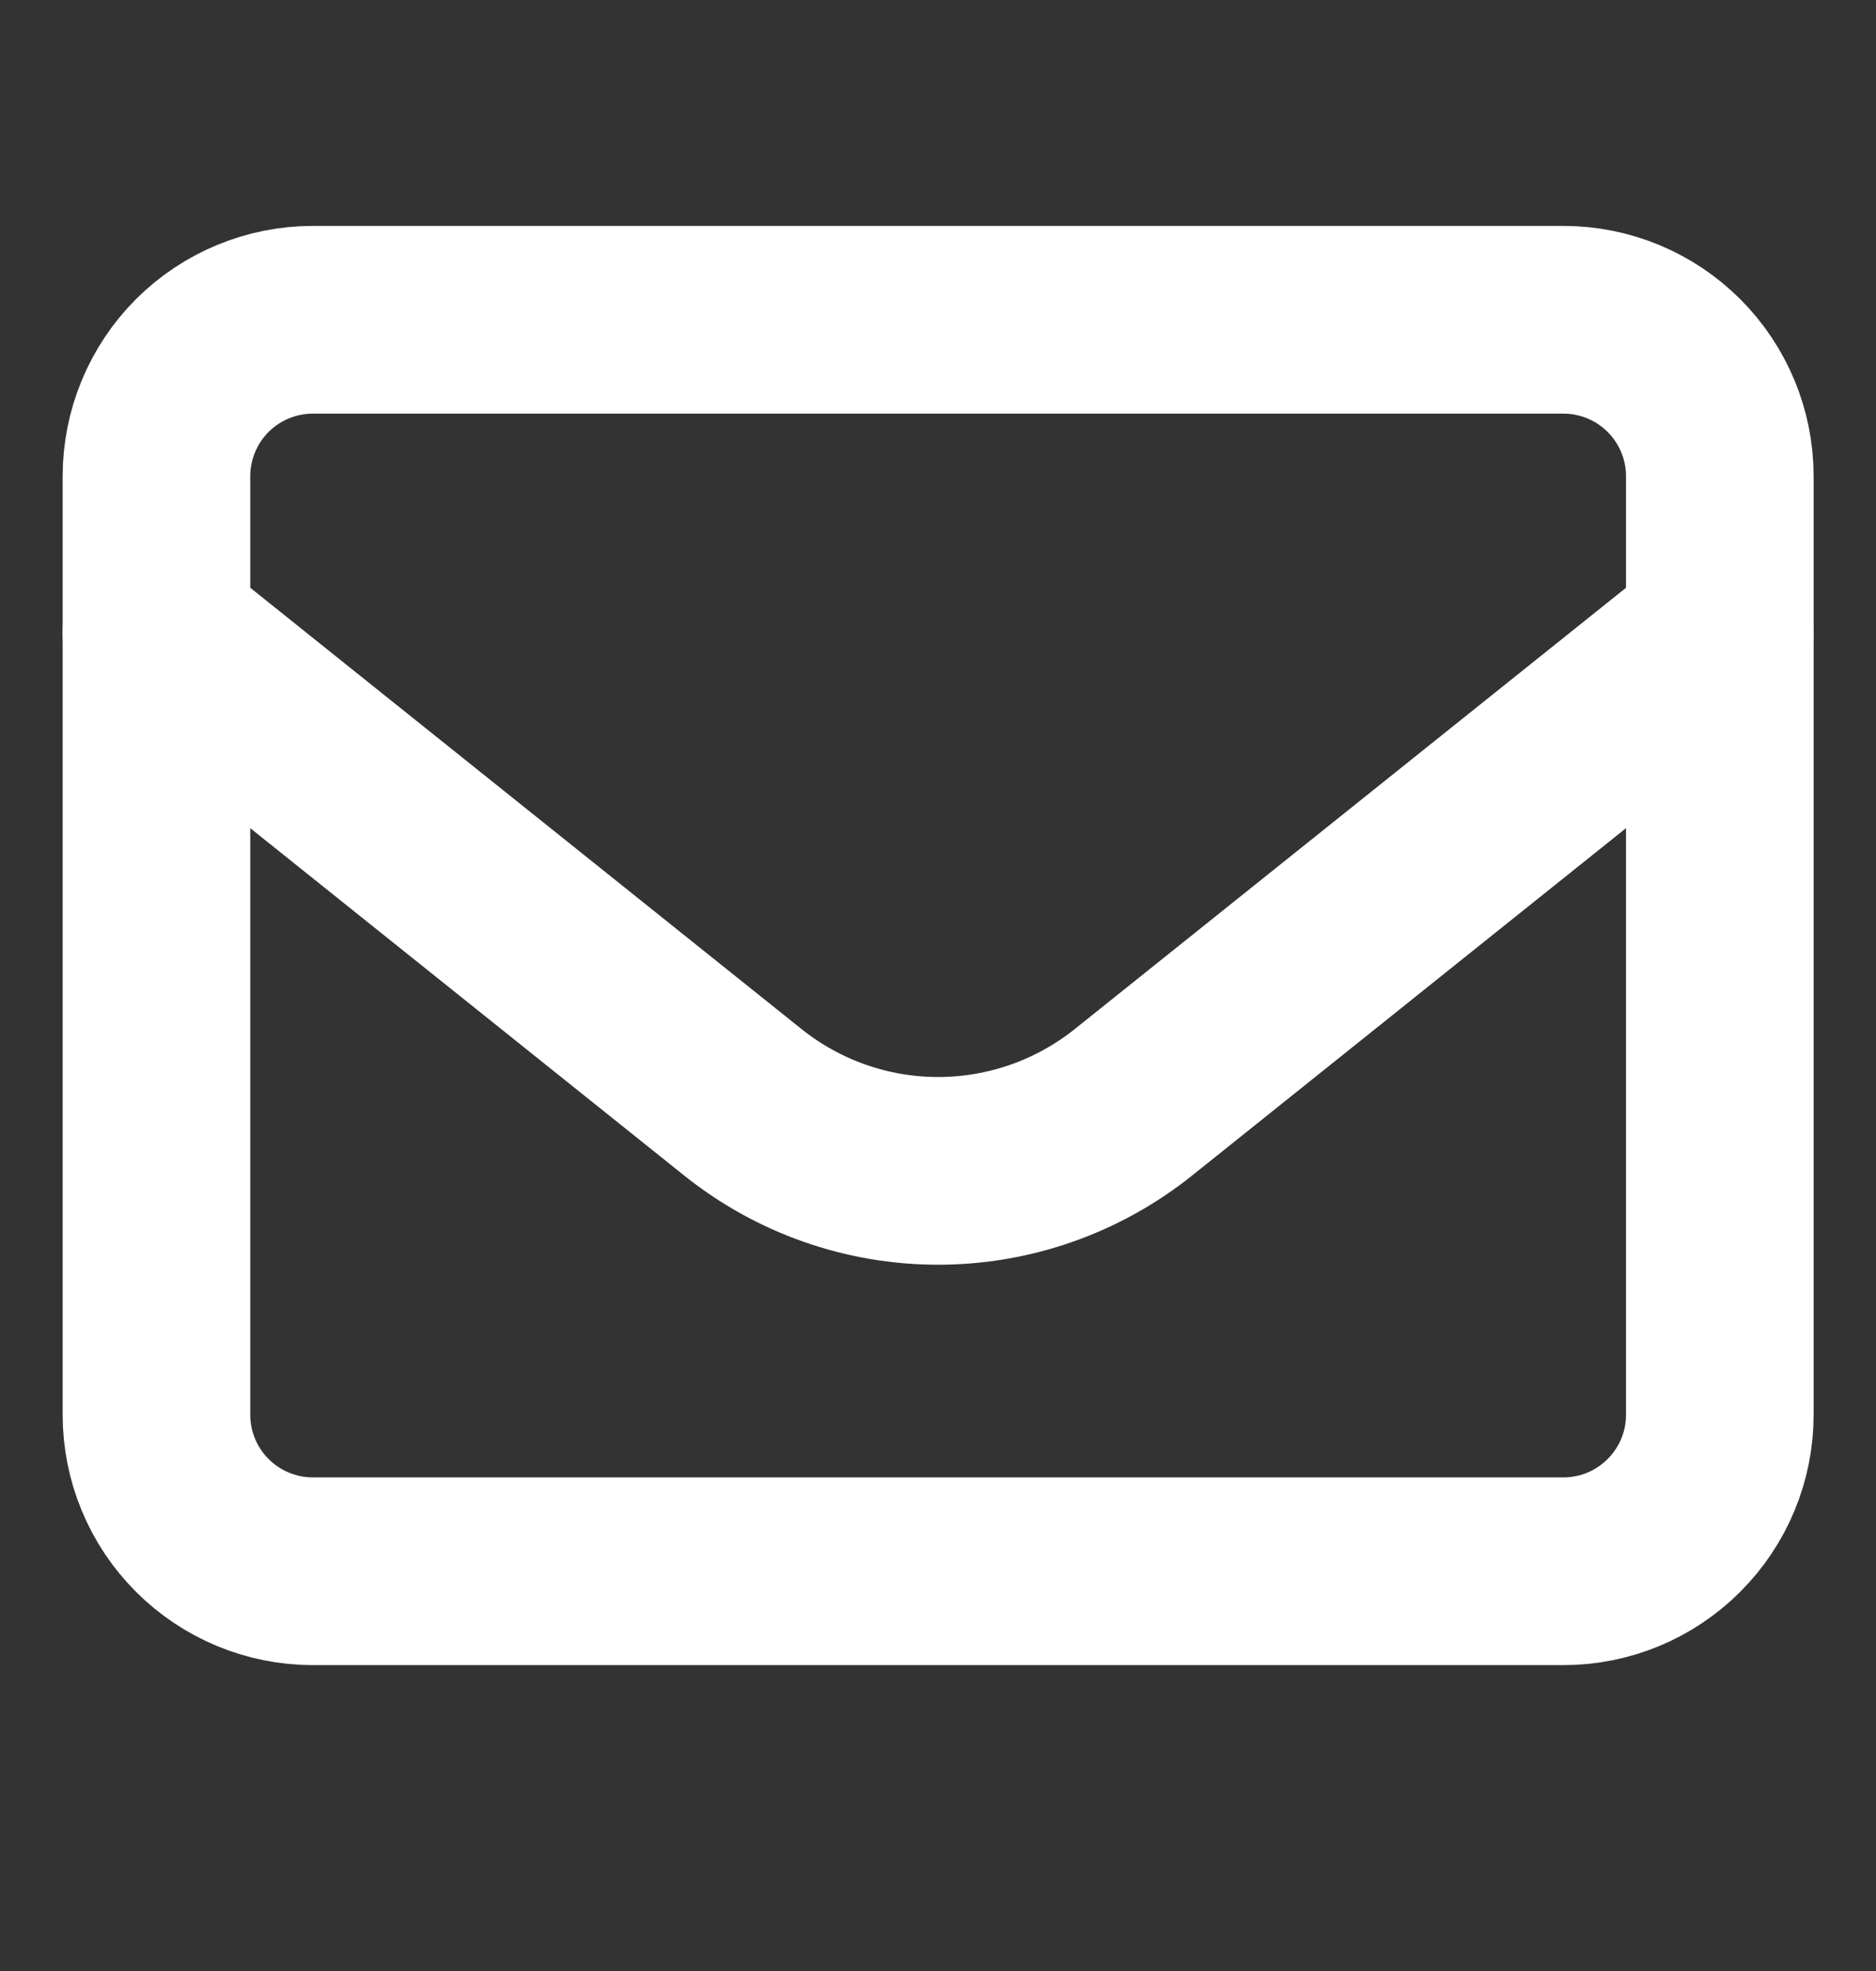
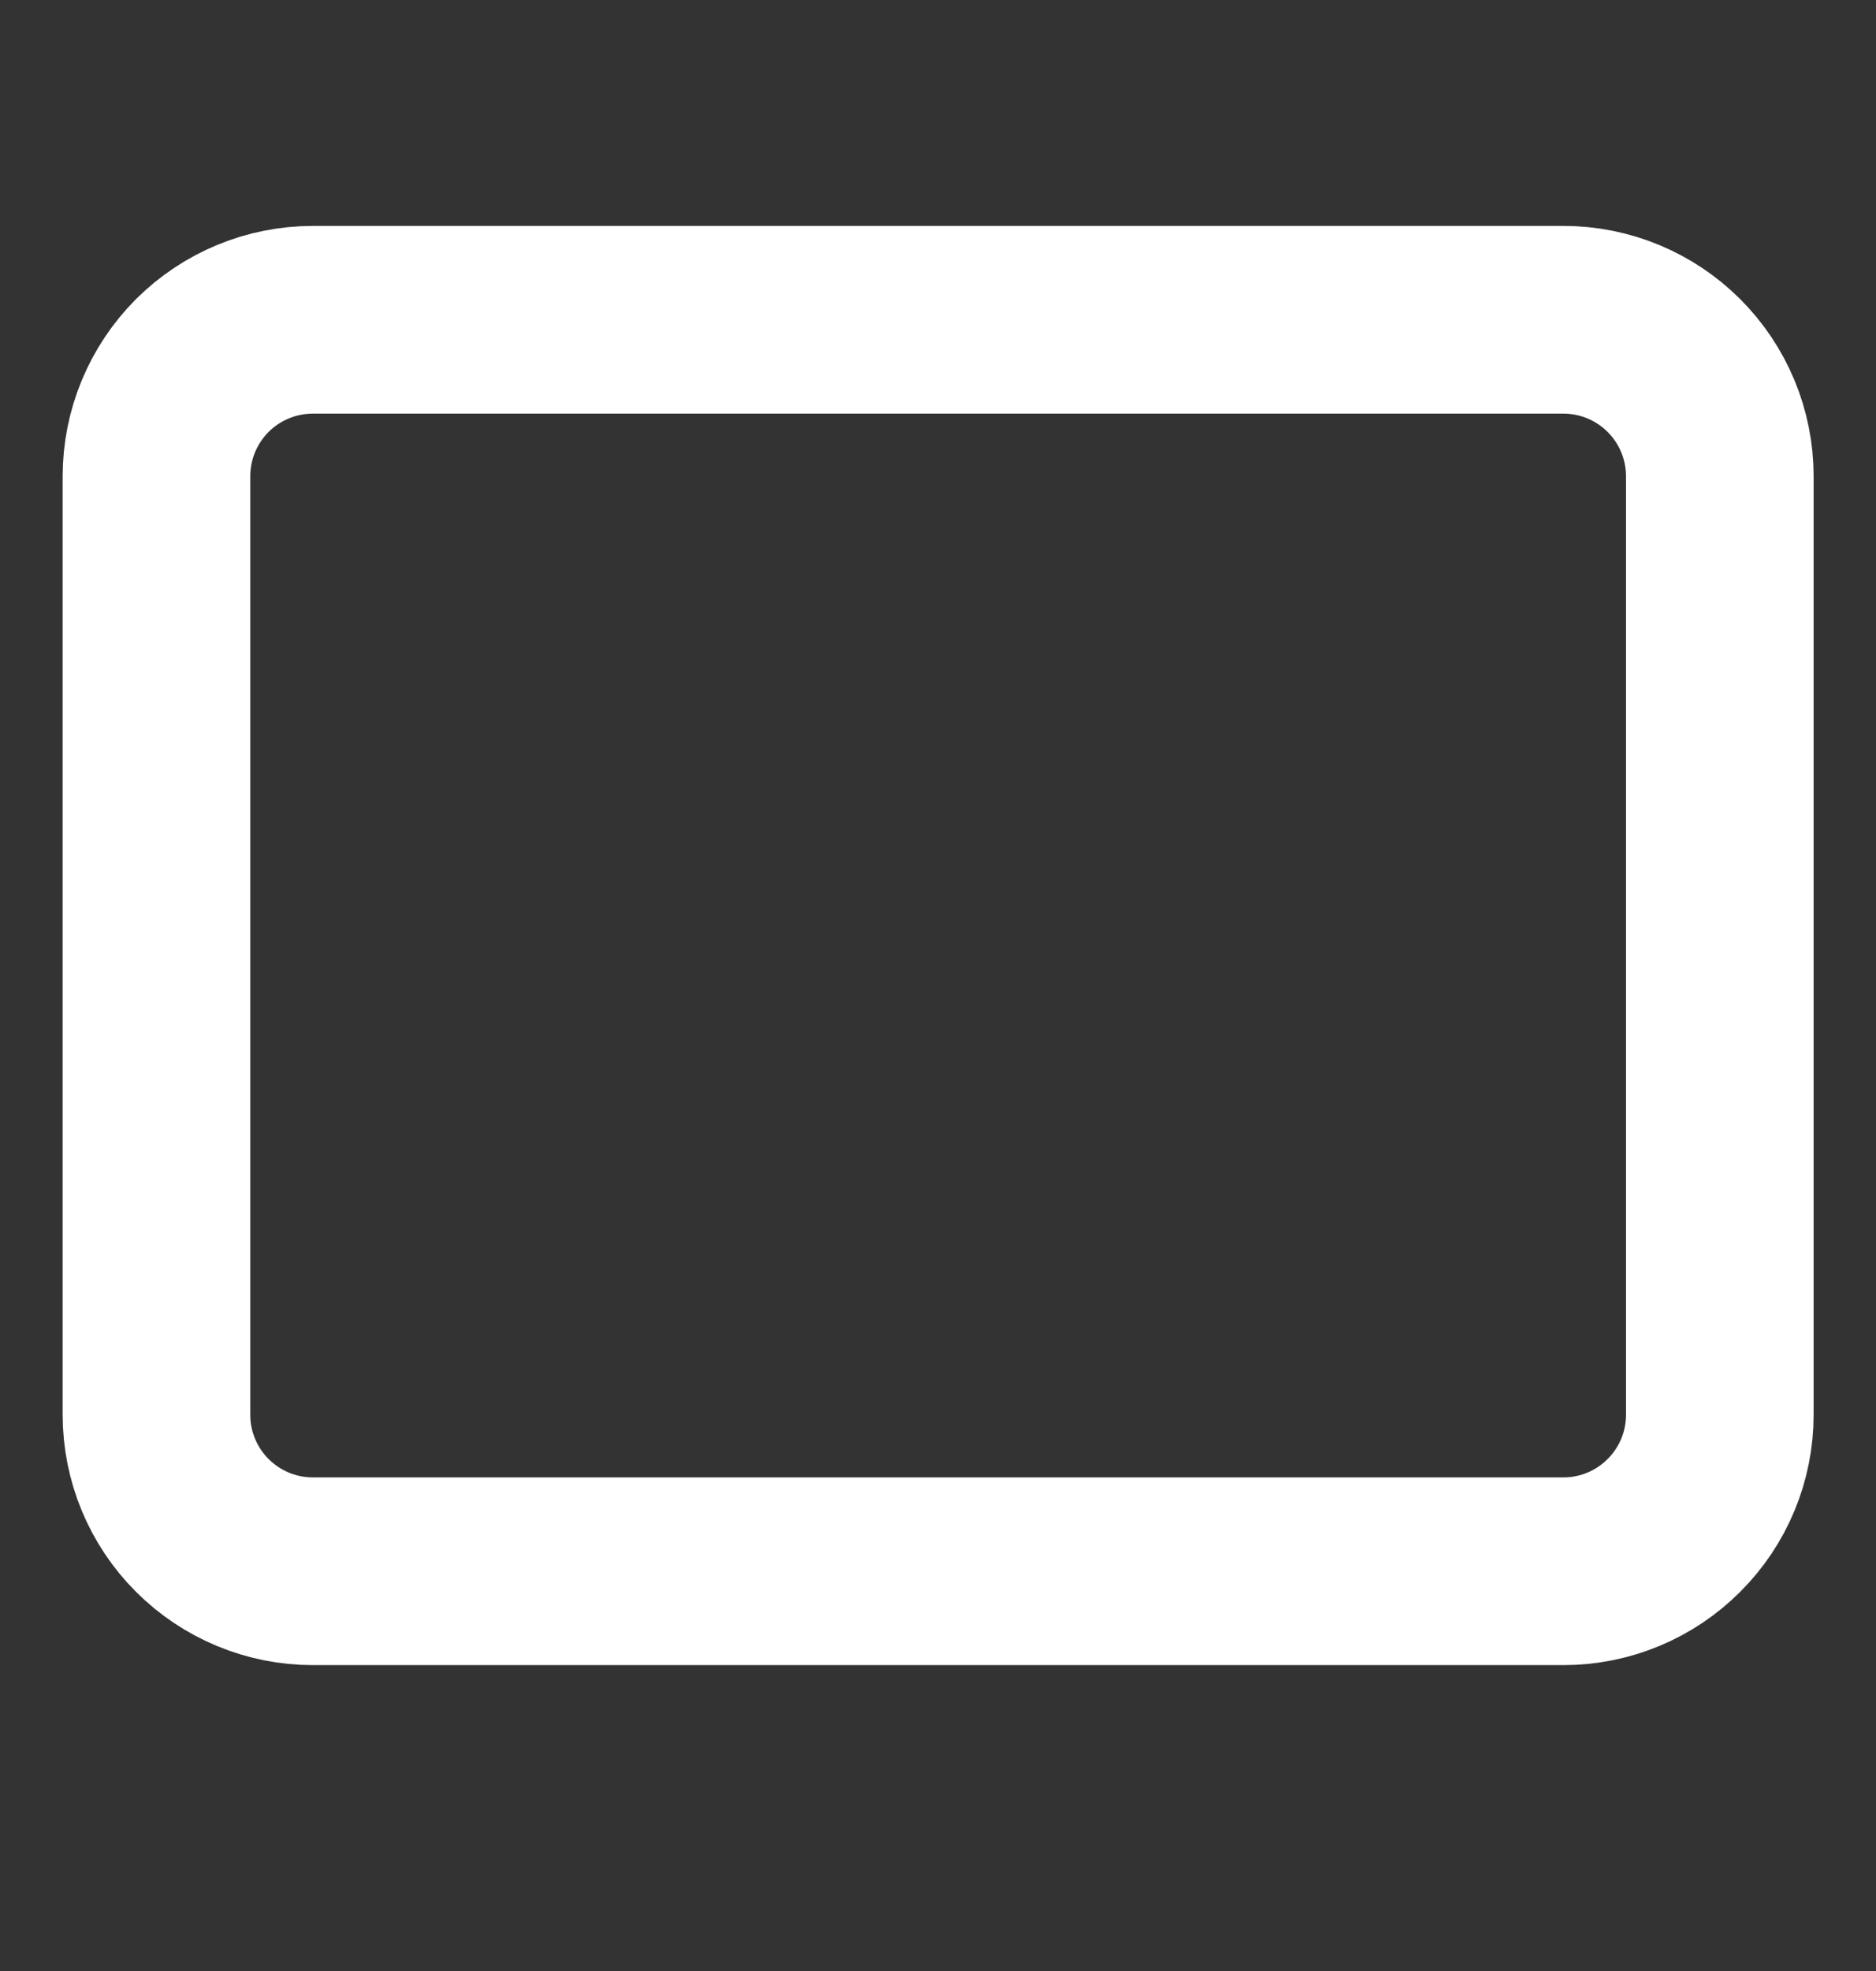
<svg xmlns="http://www.w3.org/2000/svg" width="20" height="21" viewBox="0 0 20 21" fill="none">
  <rect x="0" y="0" width="20" height="21" fill="#333333" stroke="none" />
  <path d="M1.668 5.074C1.668 4.632 1.844 4.208 2.156 3.895C2.469 3.583 2.893 3.407 3.335 3.407H16.668C17.11 3.407 17.534 3.583 17.846 3.895C18.159 4.208 18.335 4.632 18.335 5.074V15.074C18.335 15.516 18.159 15.94 17.846 16.252C17.534 16.565 17.11 16.741 16.668 16.741H3.335C2.893 16.741 2.469 16.565 2.156 16.252C1.844 15.94 1.668 15.516 1.668 15.074V5.074Z" stroke="white" stroke-width="2" stroke-linecap="round" stroke-linejoin="round" />
-   <path d="M1.668 6.743L7.919 11.744C8.51 12.217 9.244 12.475 10.001 12.475C10.758 12.475 11.493 12.217 12.084 11.744L18.335 6.743" stroke="white" stroke-width="2" stroke-linecap="round" stroke-linejoin="round" />
</svg>